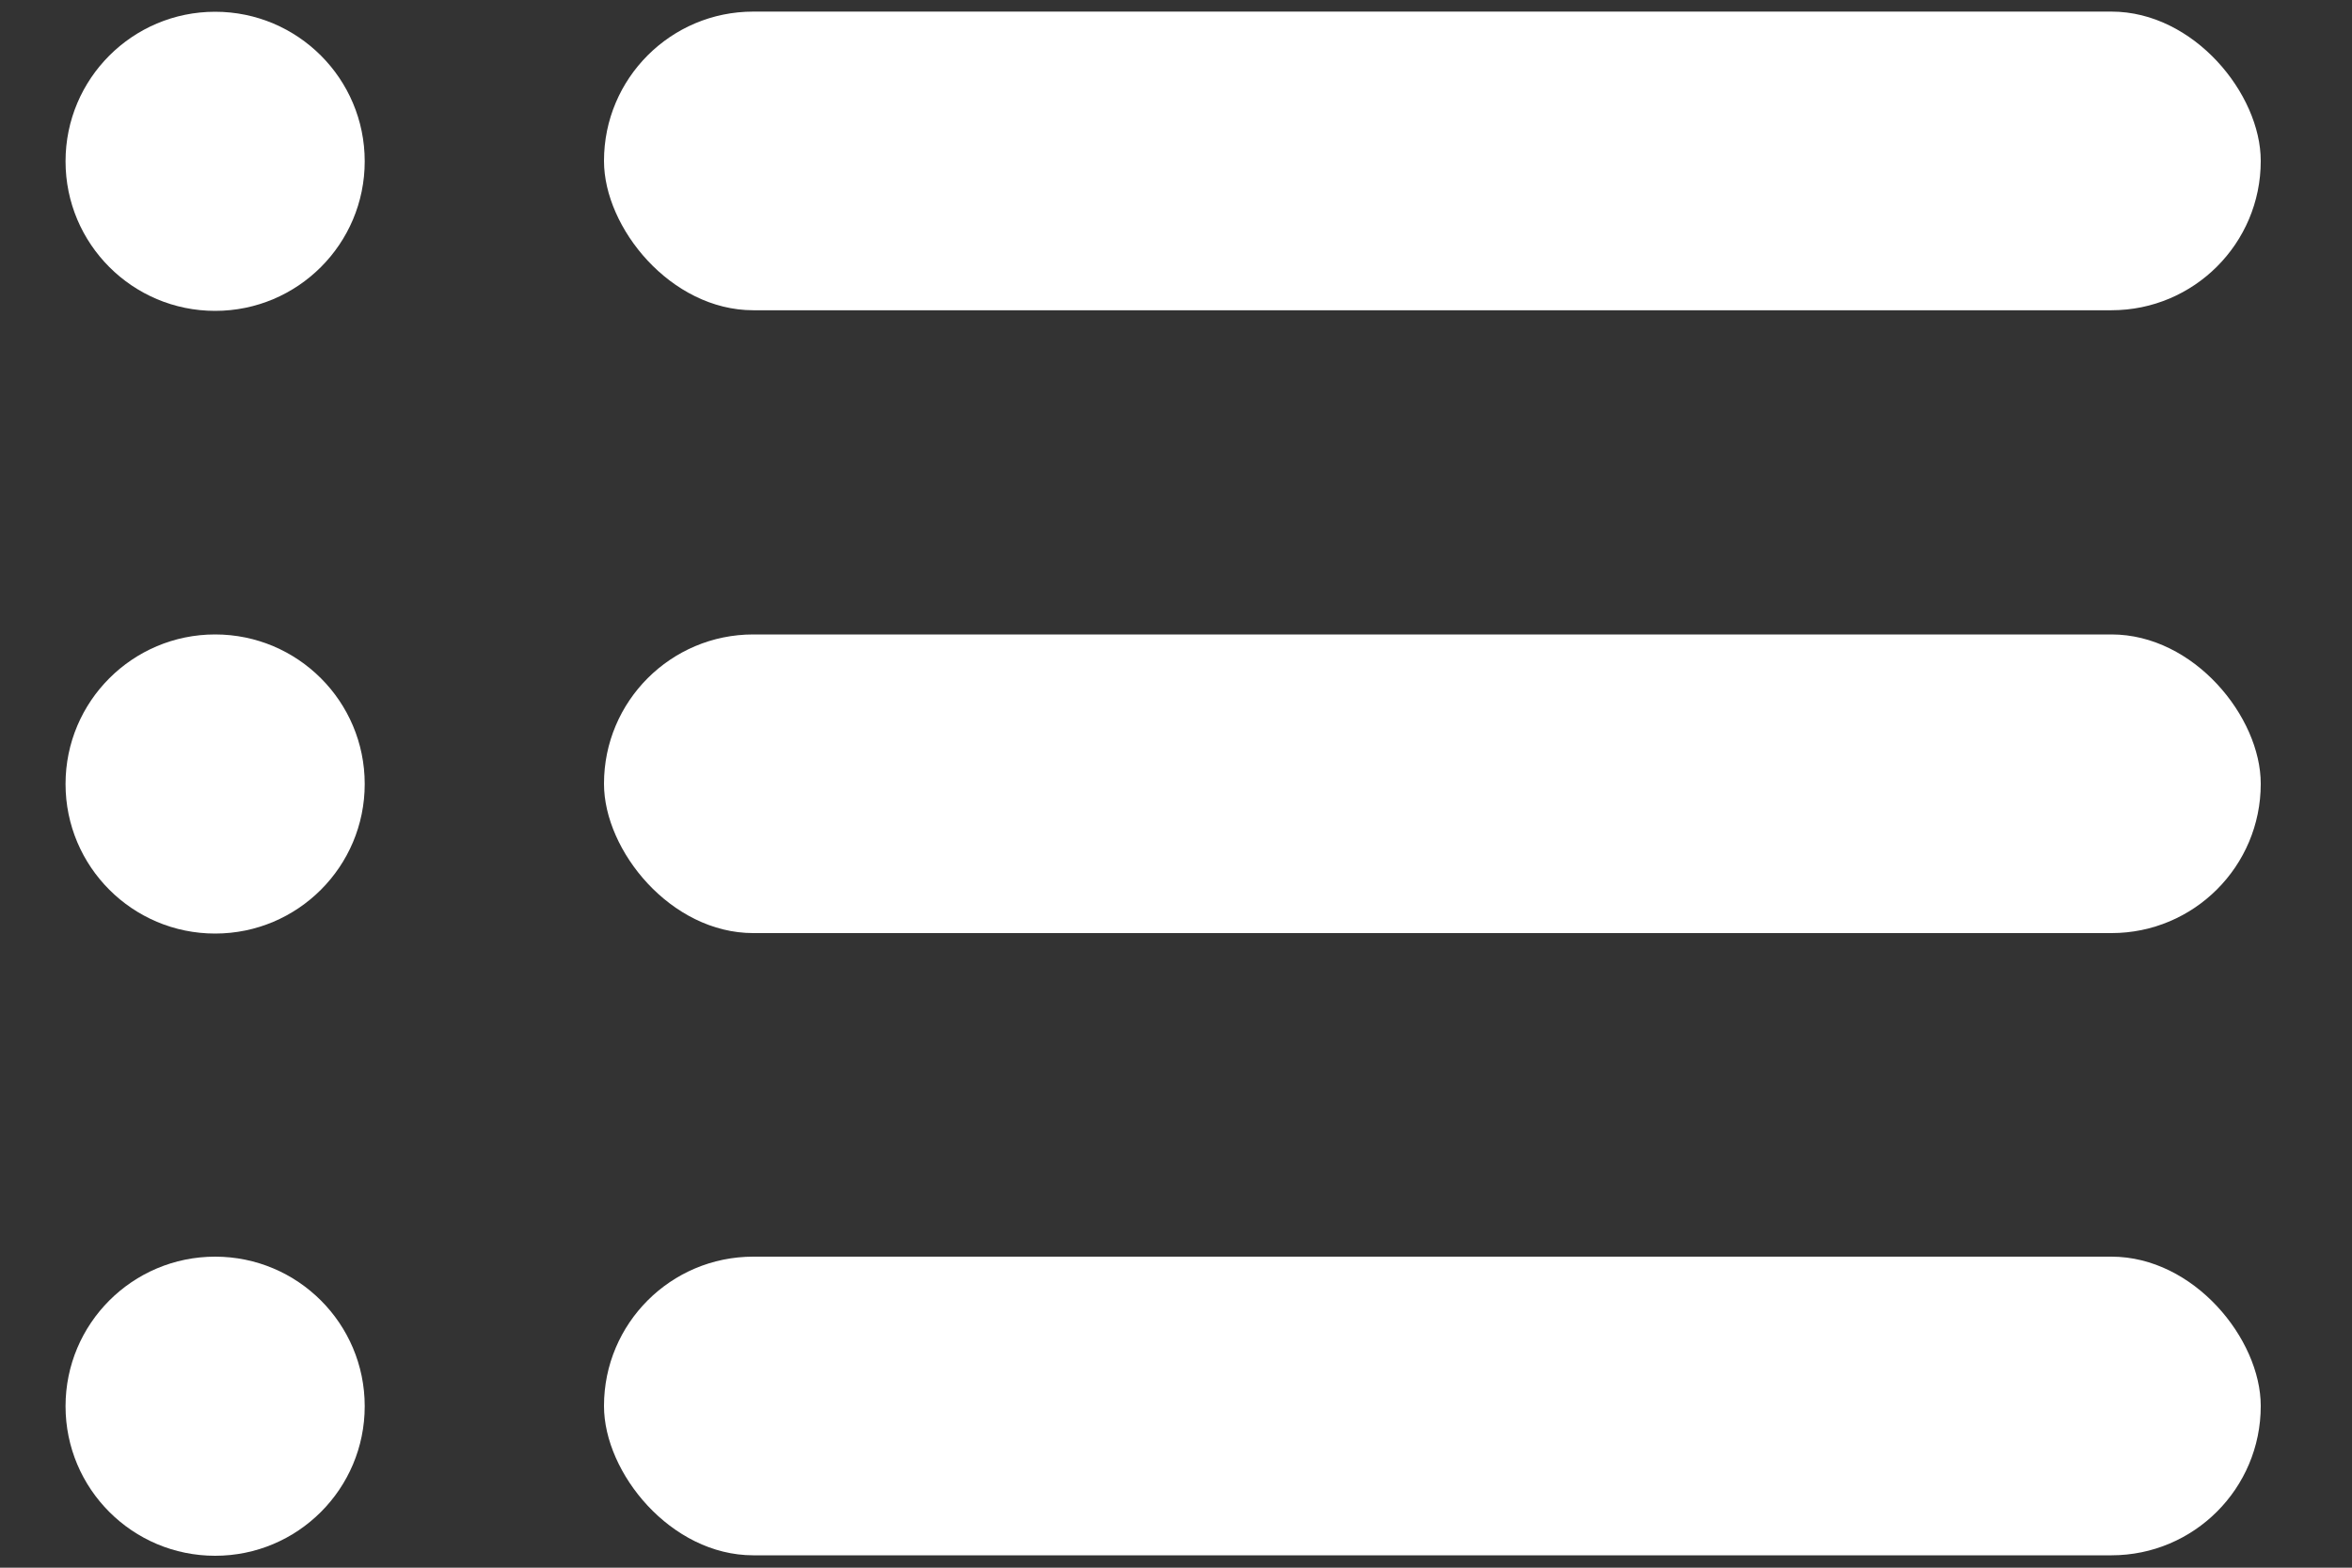
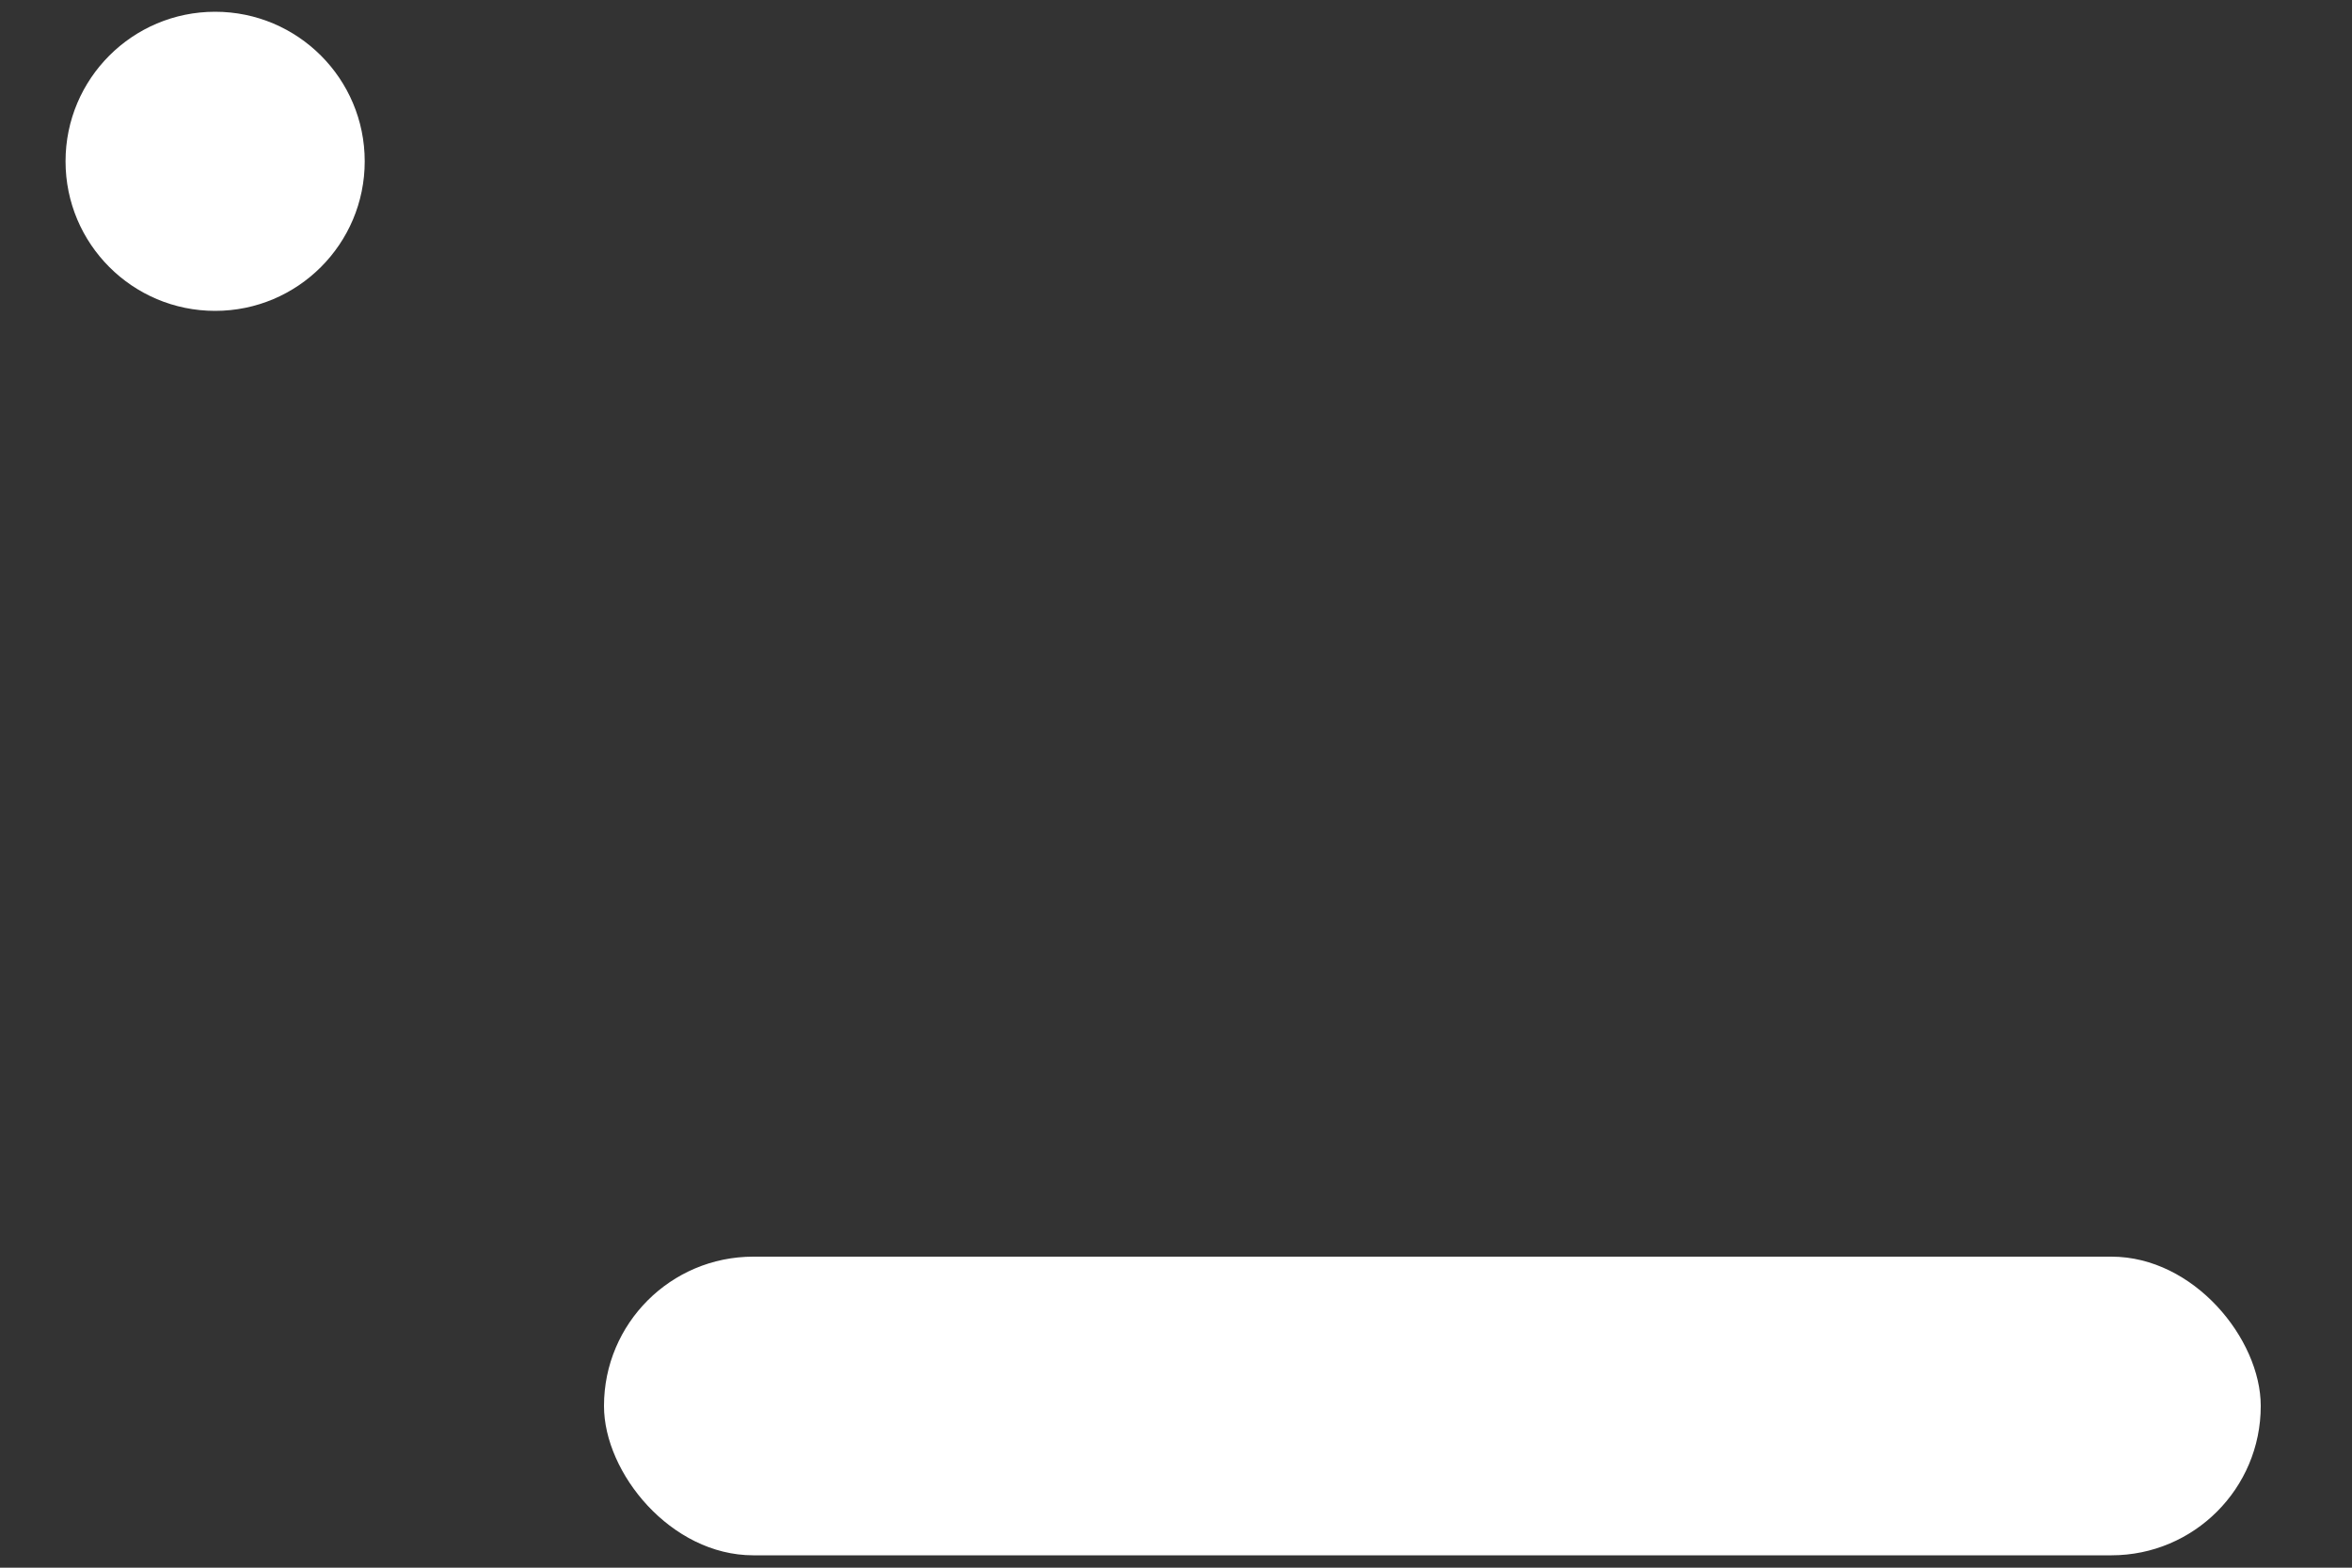
<svg xmlns="http://www.w3.org/2000/svg" width="15" height="10" viewBox="0 0 15 10" fill="none">
  <rect x="0" y="0" width="15" height="10" fill="#333333" stroke="none" />
-   <rect x="3.852" y="0.074" width="10.566" height="1.905" rx="0.952" fill="white" />
-   <rect x="3.852" y="4.047" width="10.566" height="1.905" rx="0.952" fill="white" />
  <rect x="3.852" y="8.016" width="10.566" height="1.905" rx="0.952" fill="white" />
  <circle cx="1.372" cy="1.029" r="0.954" fill="white" />
-   <circle cx="1.372" cy="5.001" r="0.954" fill="white" />
-   <circle cx="1.372" cy="8.97" r="0.954" fill="white" />
</svg>